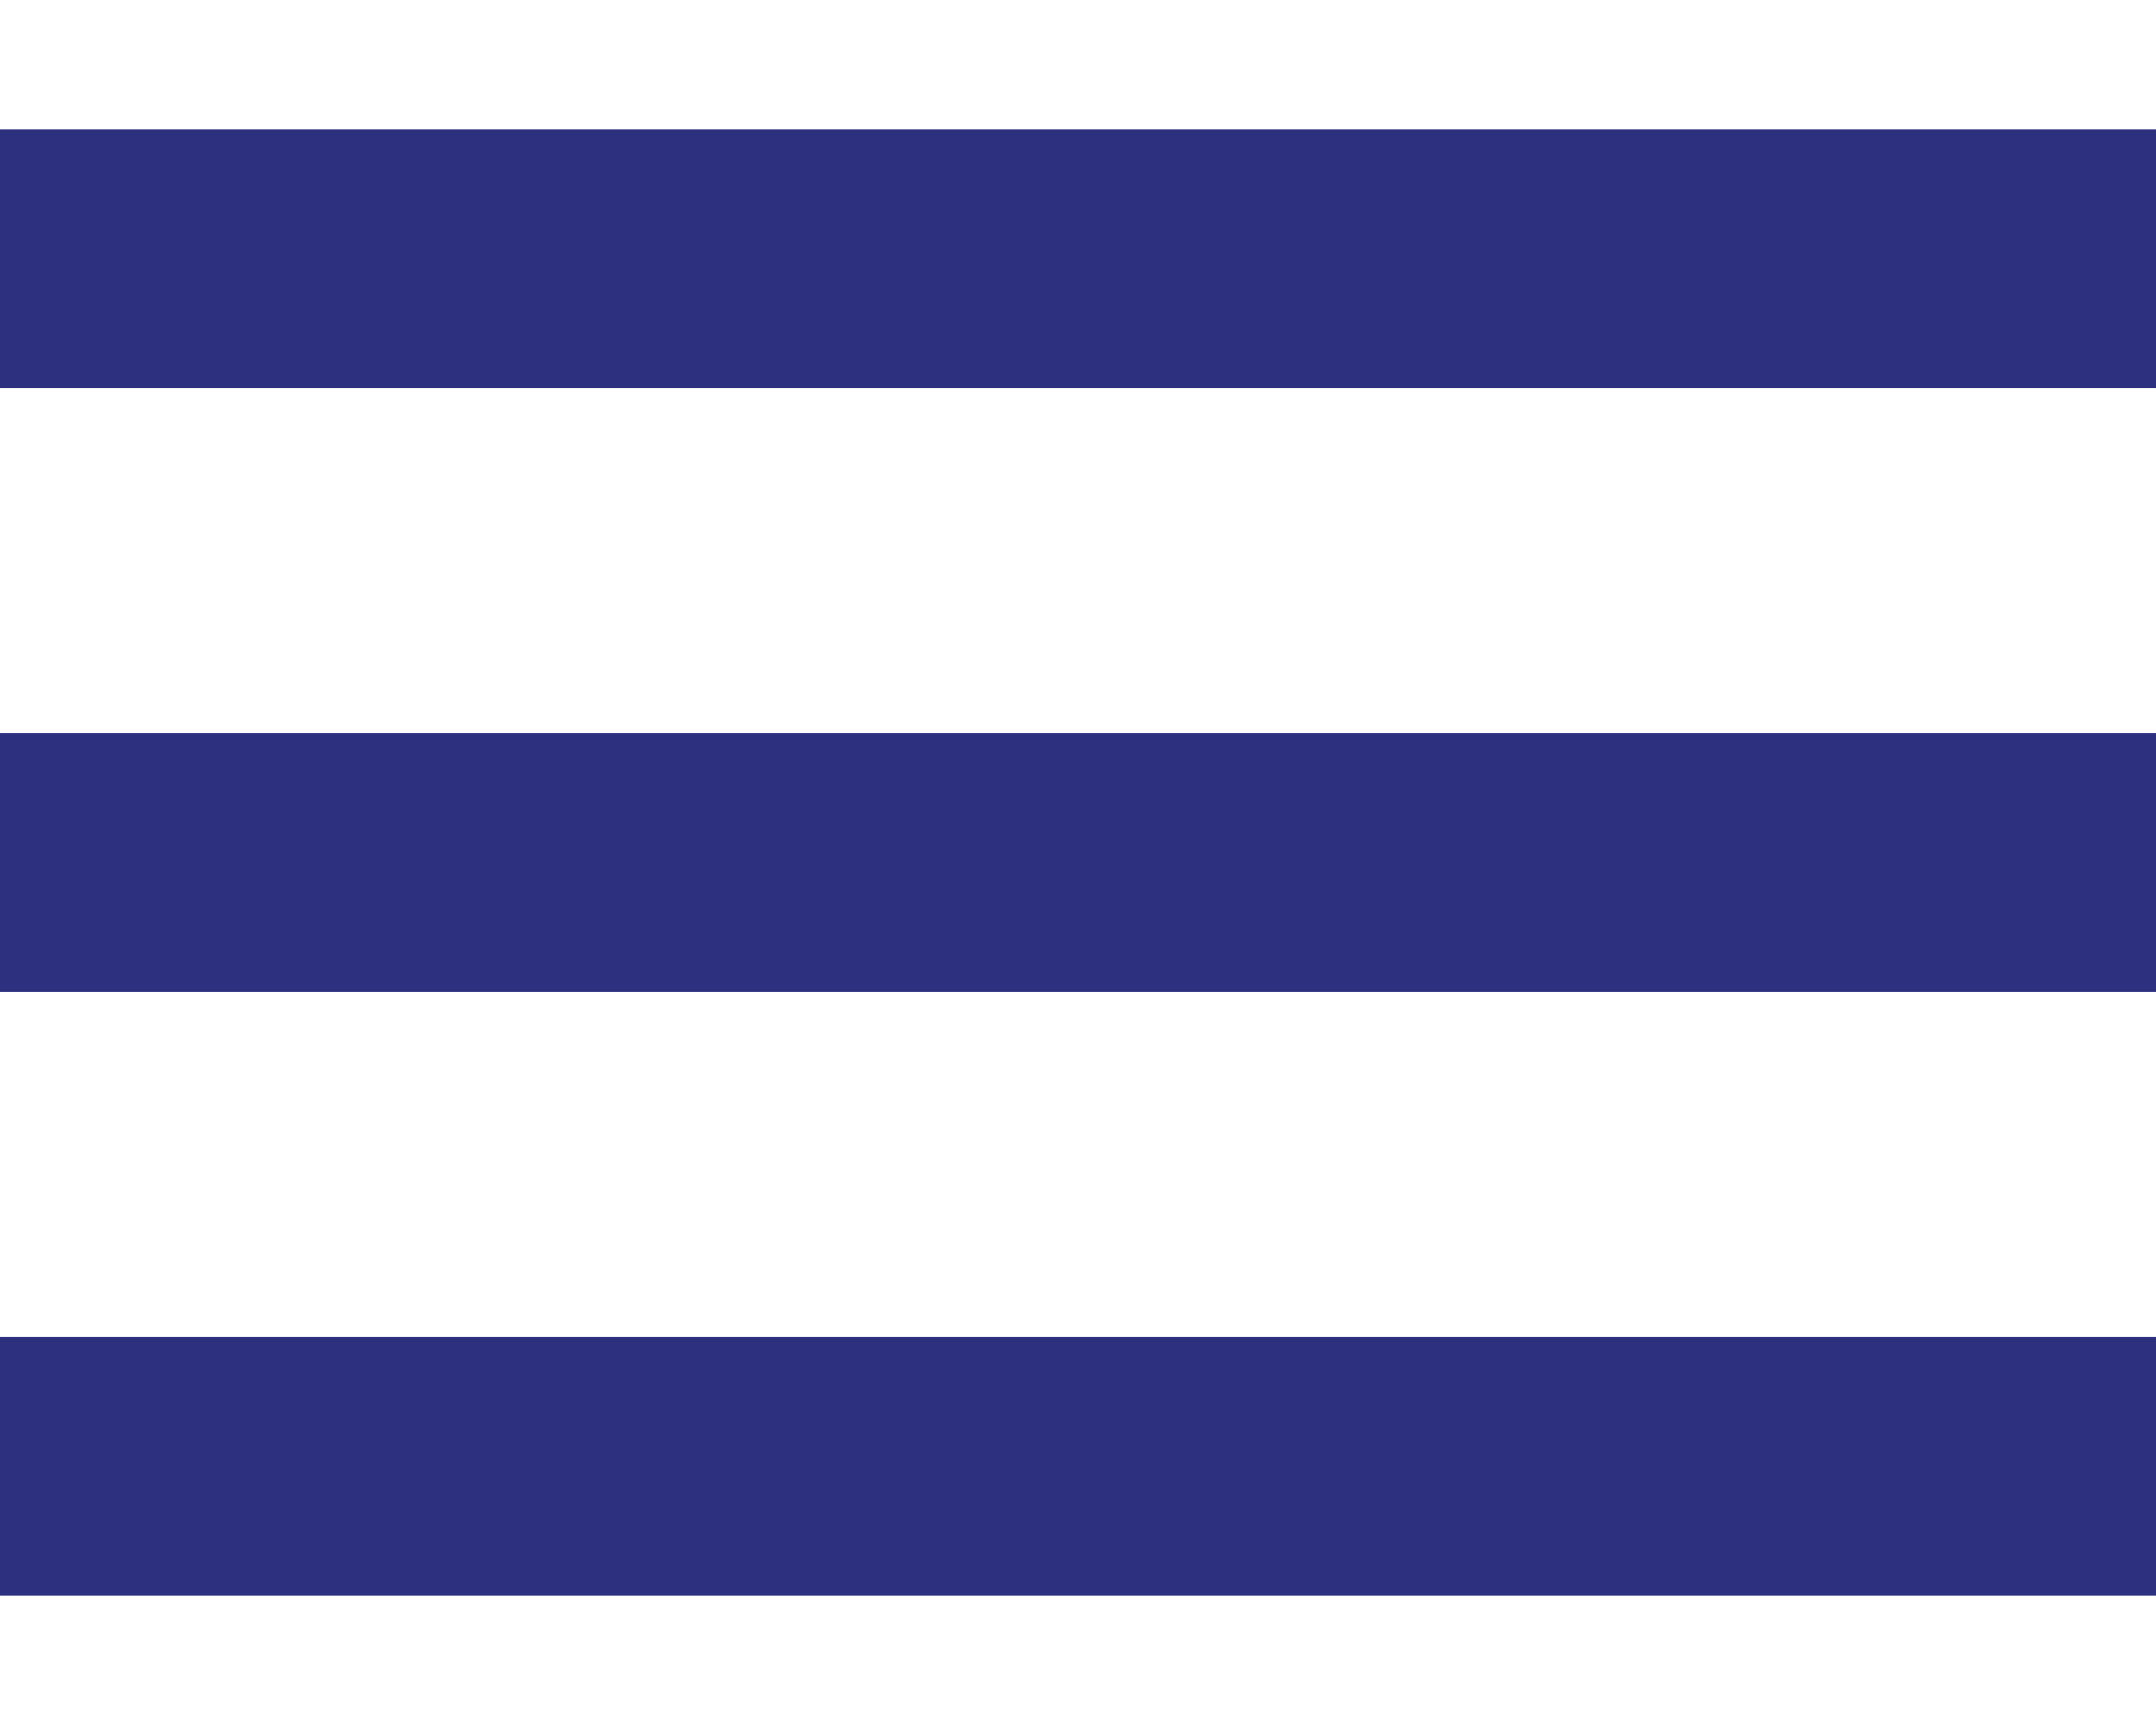
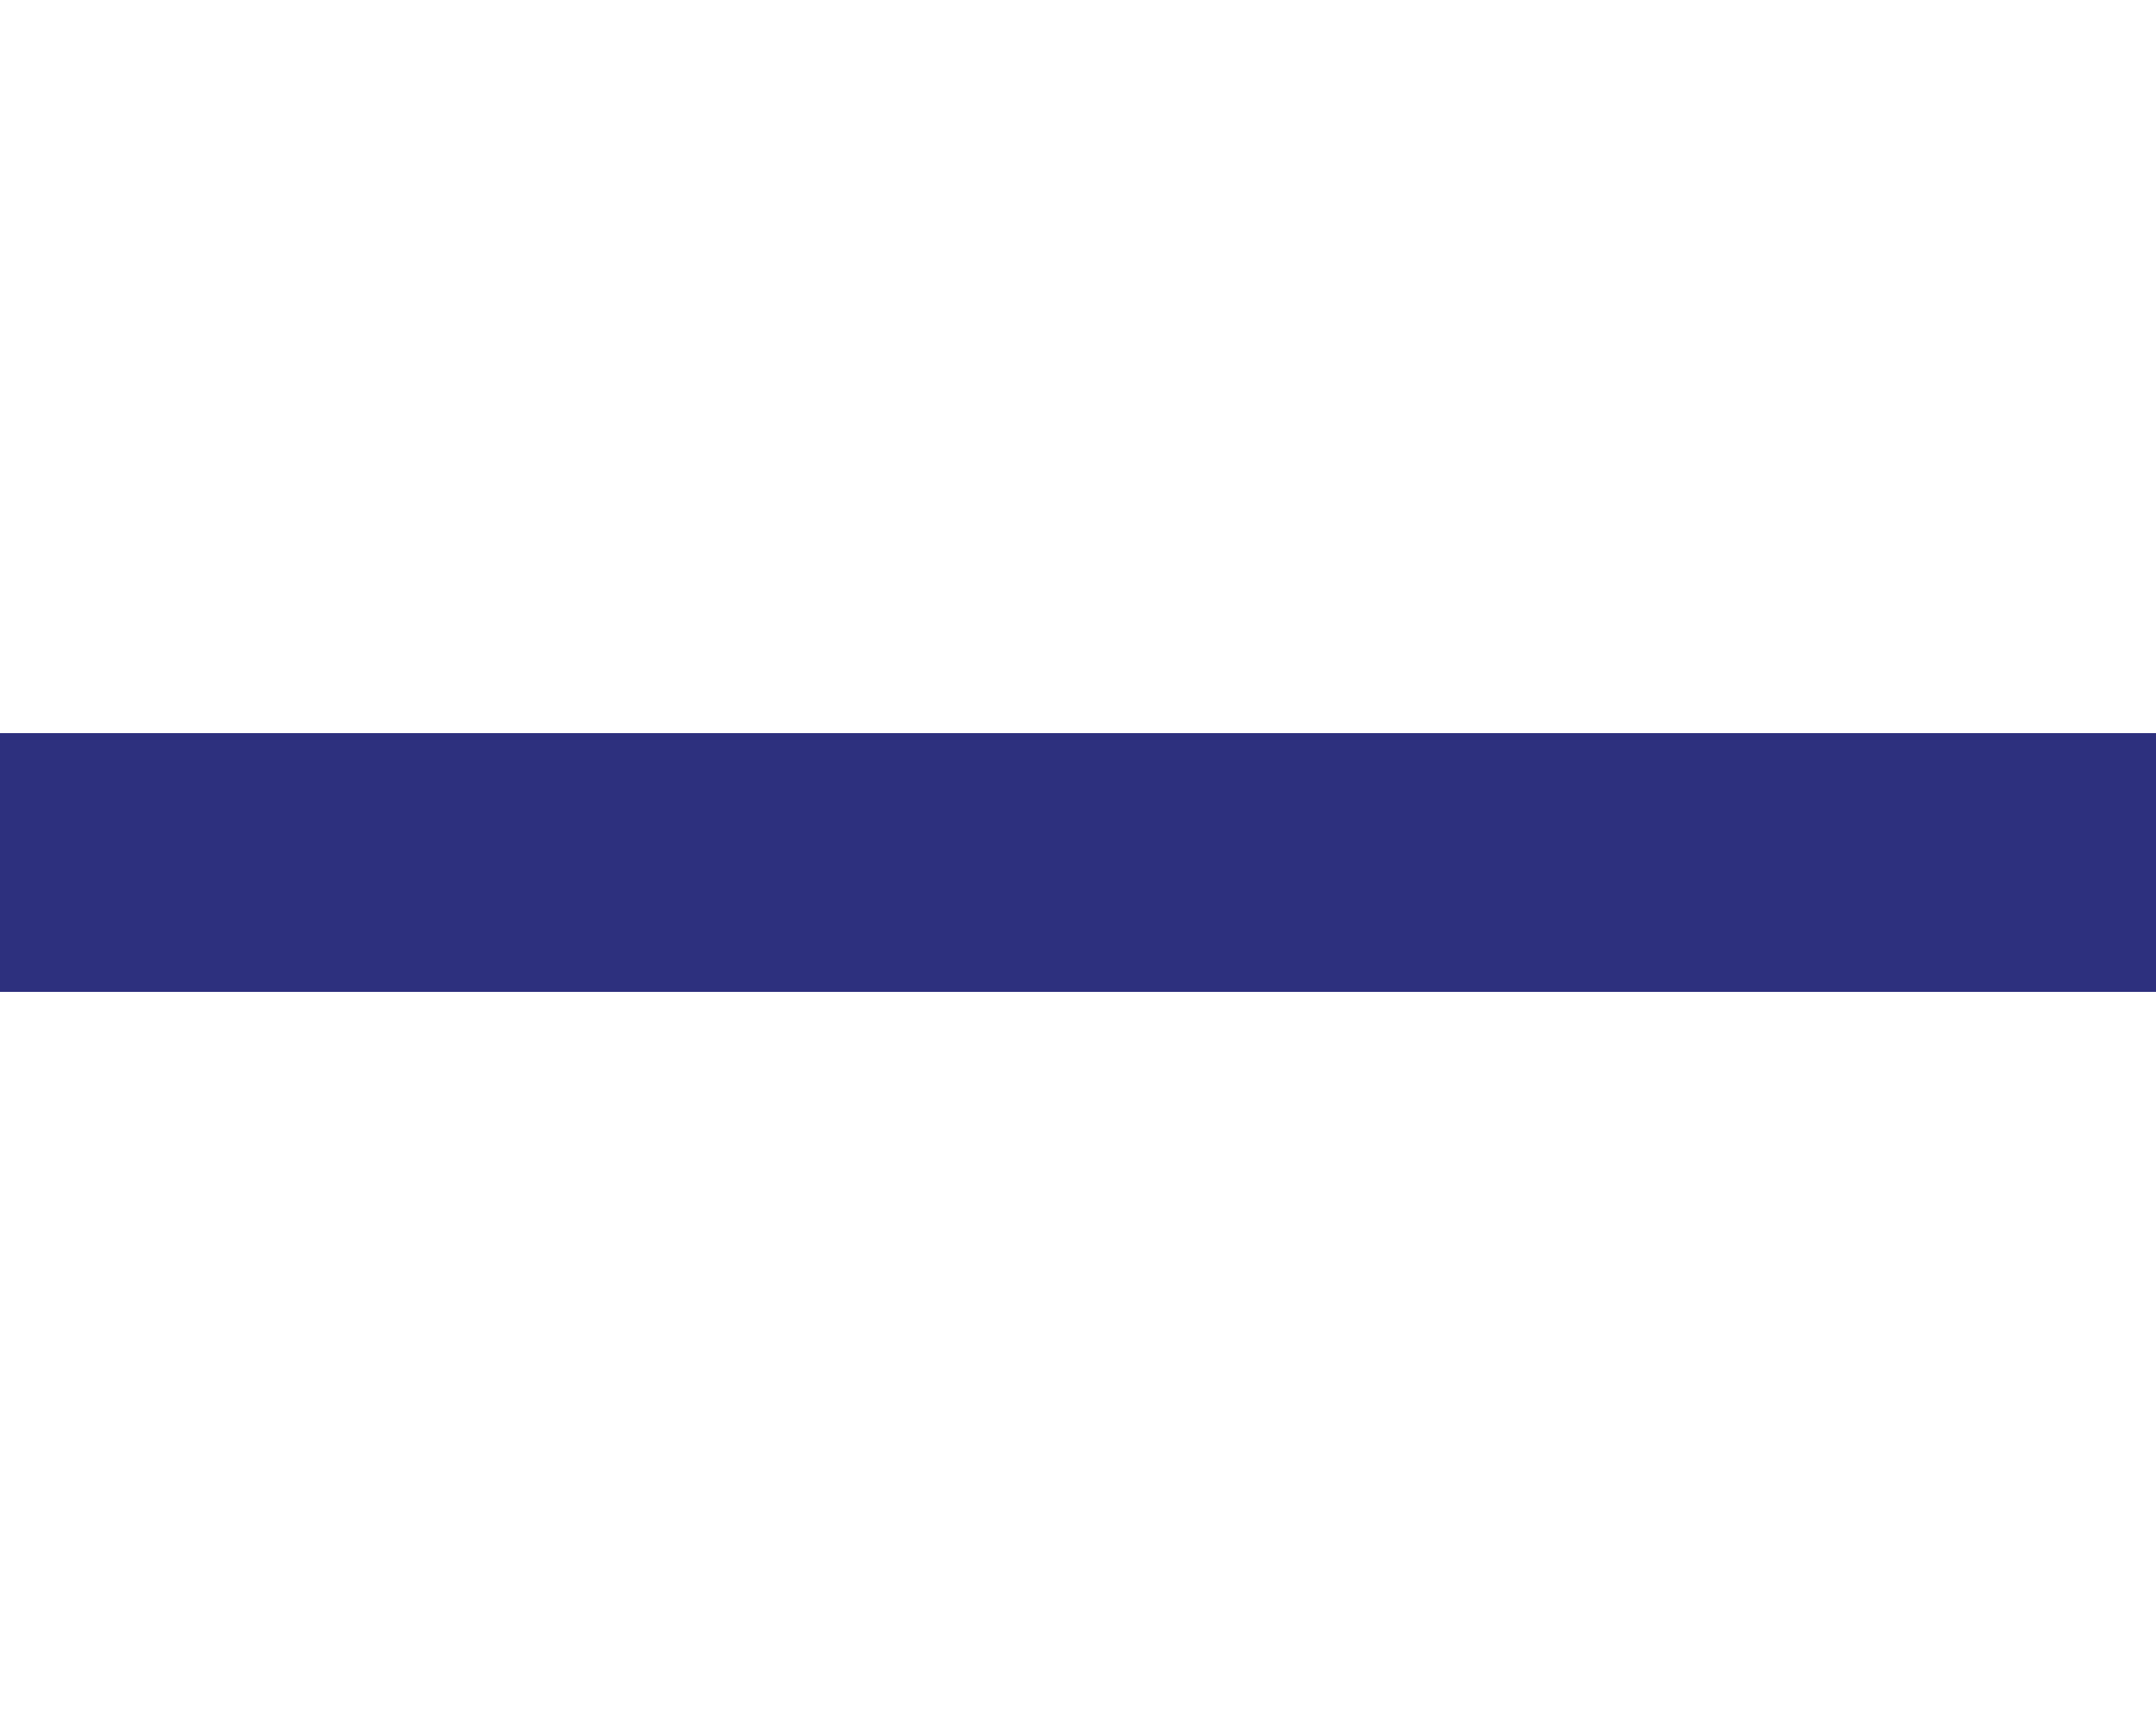
<svg xmlns="http://www.w3.org/2000/svg" xmlns:ns1="http://sodipodi.sourceforge.net/DTD/sodipodi-0.dtd" xmlns:ns2="http://www.inkscape.org/namespaces/inkscape" enable-background="new 0 0 256 256" height="20" id="Layer_1" version="1.1" viewBox="0 0 25 20" width="25" xml:space="preserve" ns1:docname="bars.svg" ns2:version="0.92.5 (2060ec1f9f, 2020-04-08)">
  <defs id="defs7" />
  <ns1:namedview pagecolor="#ffffff" bordercolor="#666666" borderopacity="1" objecttolerance="10" gridtolerance="10" guidetolerance="10" ns2:pageopacity="0" ns2:pageshadow="2" ns2:window-width="1920" ns2:window-height="1017" id="namedview5" showgrid="false" ns2:zoom="14.75" ns2:cx="-32.157455" ns2:cy="8.3729079" ns2:window-x="-8" ns2:window-y="-8" ns2:window-maximized="1" ns2:current-layer="Layer_1" fit-margin-top="1.5" fit-margin-left="0" fit-margin-right="0" fit-margin-bottom="1.5" />
-   <rect style="fill:#2d307e;fill-opacity:1;stroke:none;stroke-width:0.397;stroke-miterlimit:4;stroke-dasharray:none;stroke-dashoffset:0;stroke-opacity:1" id="rect814" width="25" height="3" x="0" y="15.5" />
  <rect style="fill:#2d307e;fill-opacity:1;stroke:none;stroke-width:0.397;stroke-miterlimit:4;stroke-dasharray:none;stroke-dashoffset:0;stroke-opacity:1" id="rect814-5" width="25" height="3" x="0" y="8.5" />
-   <rect style="fill:#2d307e;fill-opacity:1;stroke:none;stroke-width:0.397;stroke-miterlimit:4;stroke-dasharray:none;stroke-dashoffset:0;stroke-opacity:1" id="rect814-5-4" width="25" height="3" x="0" y="1.5" />
</svg>